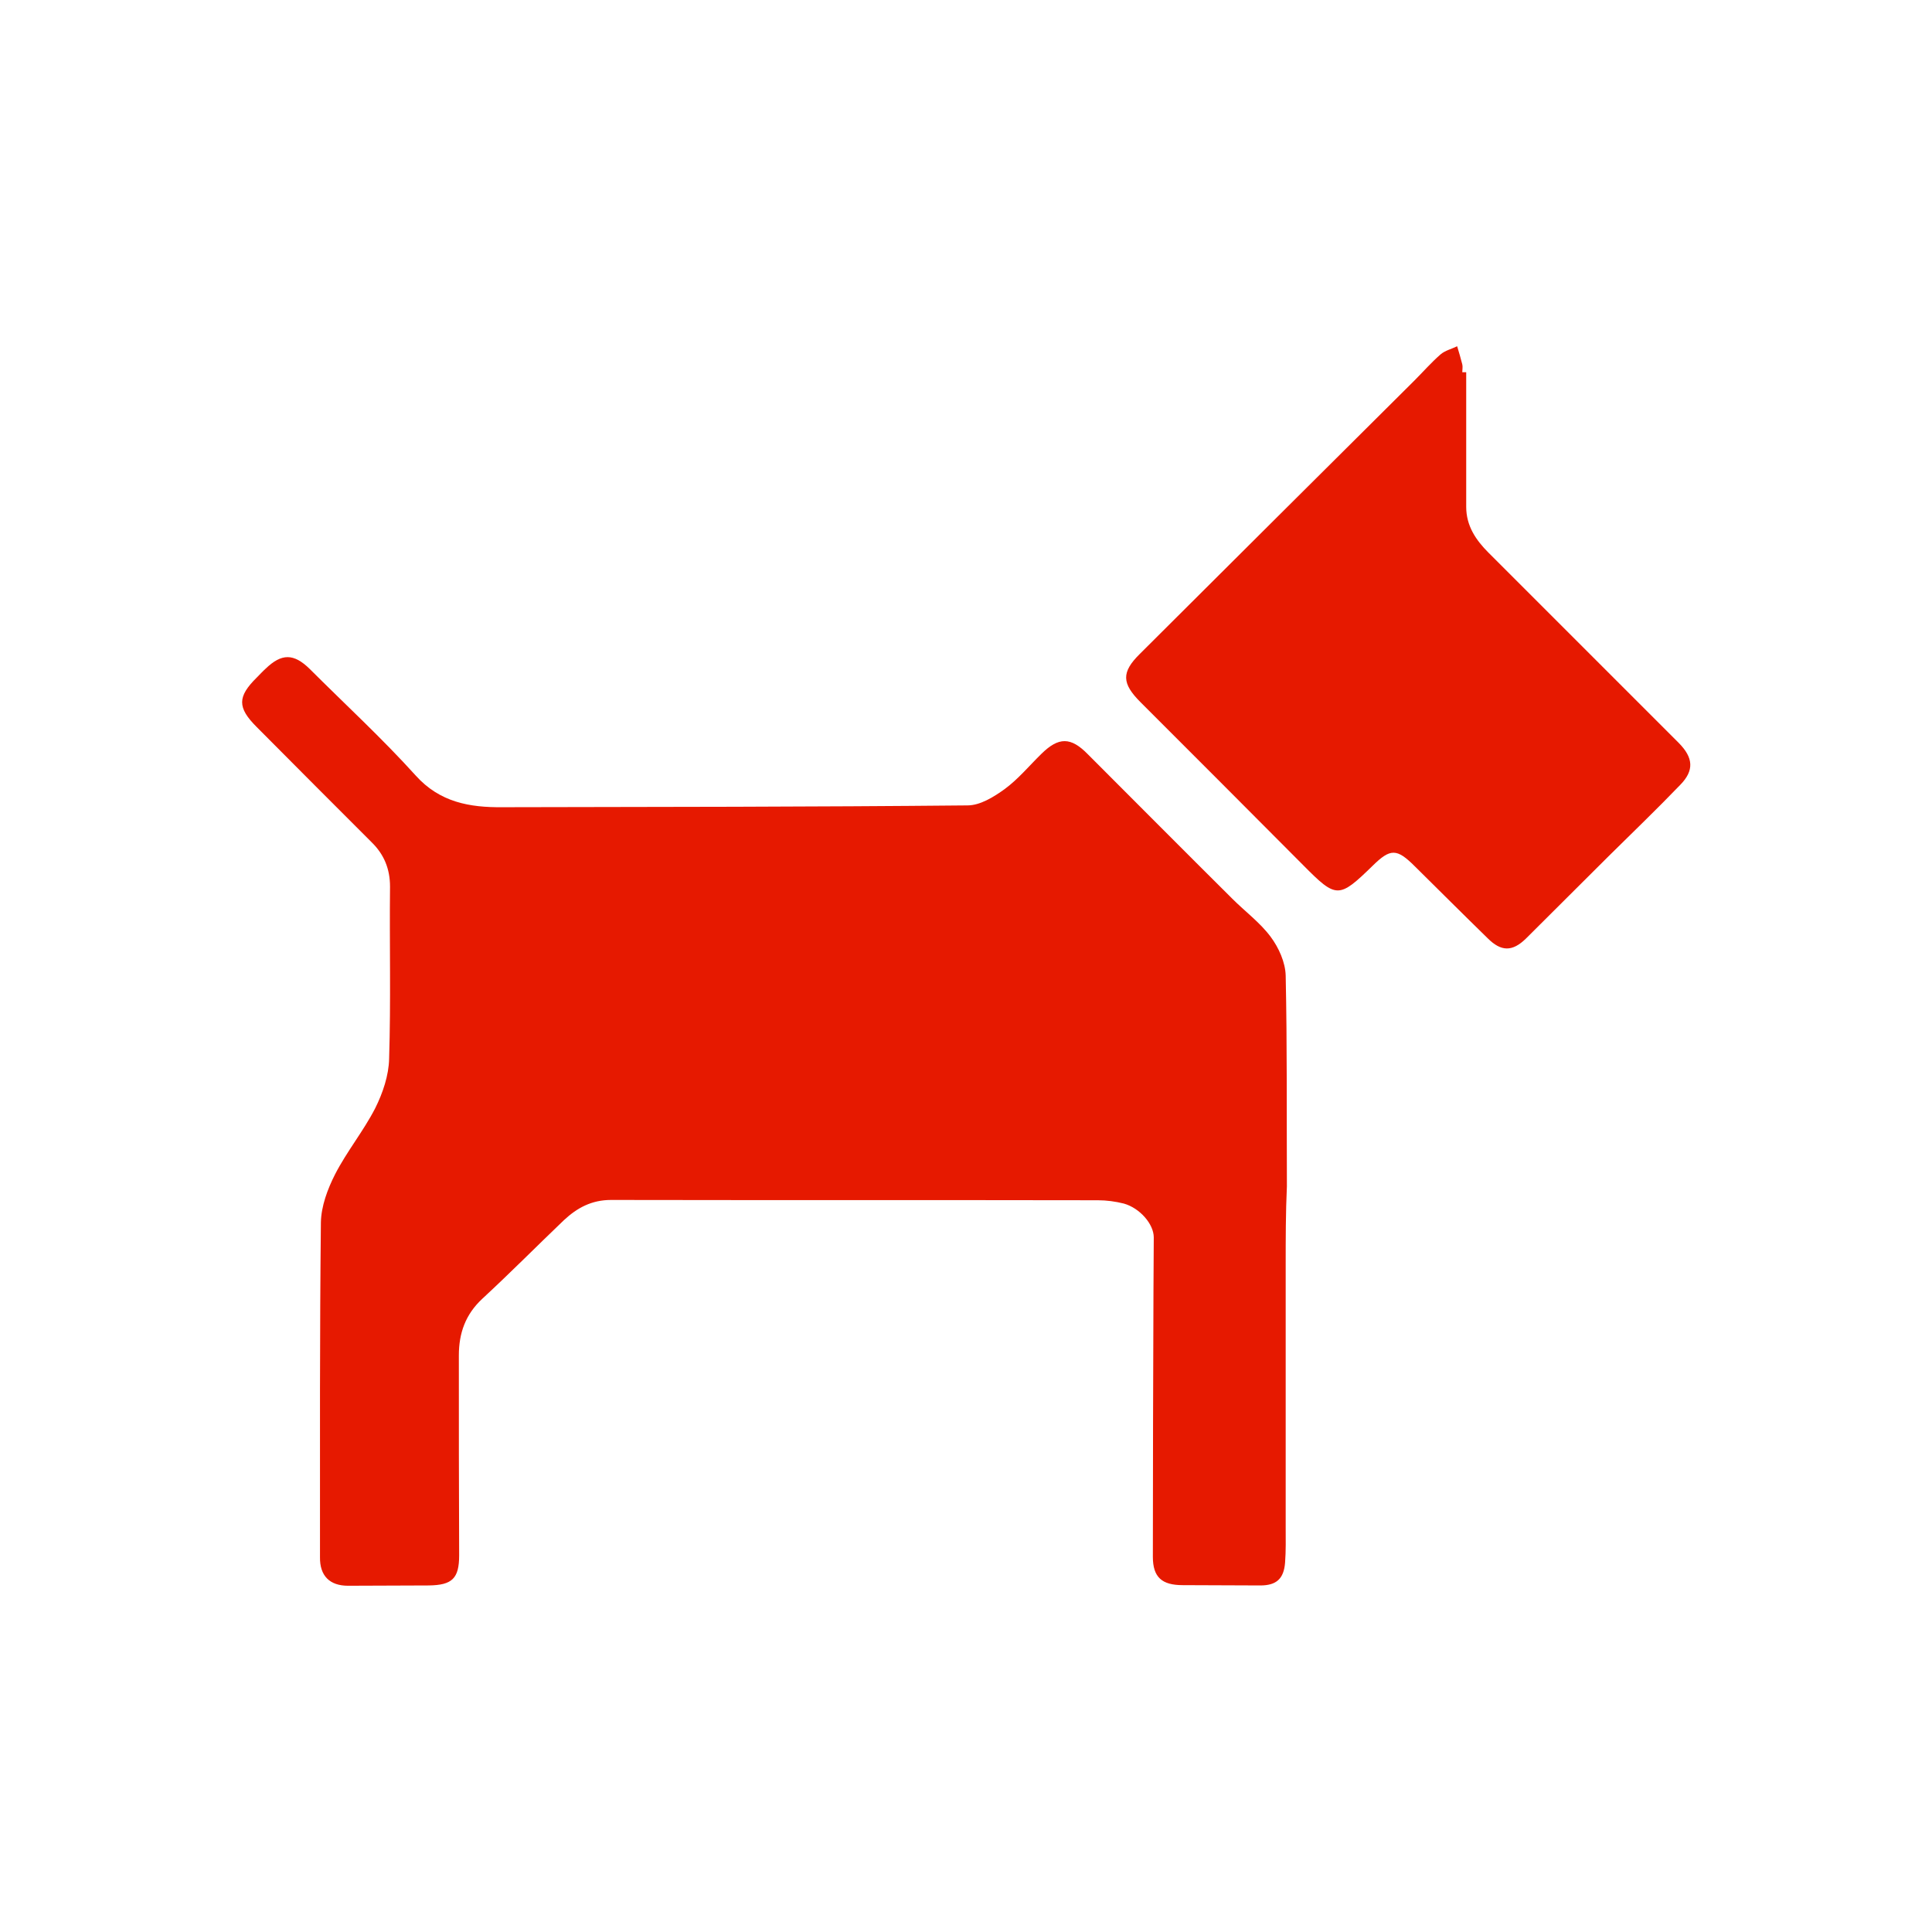
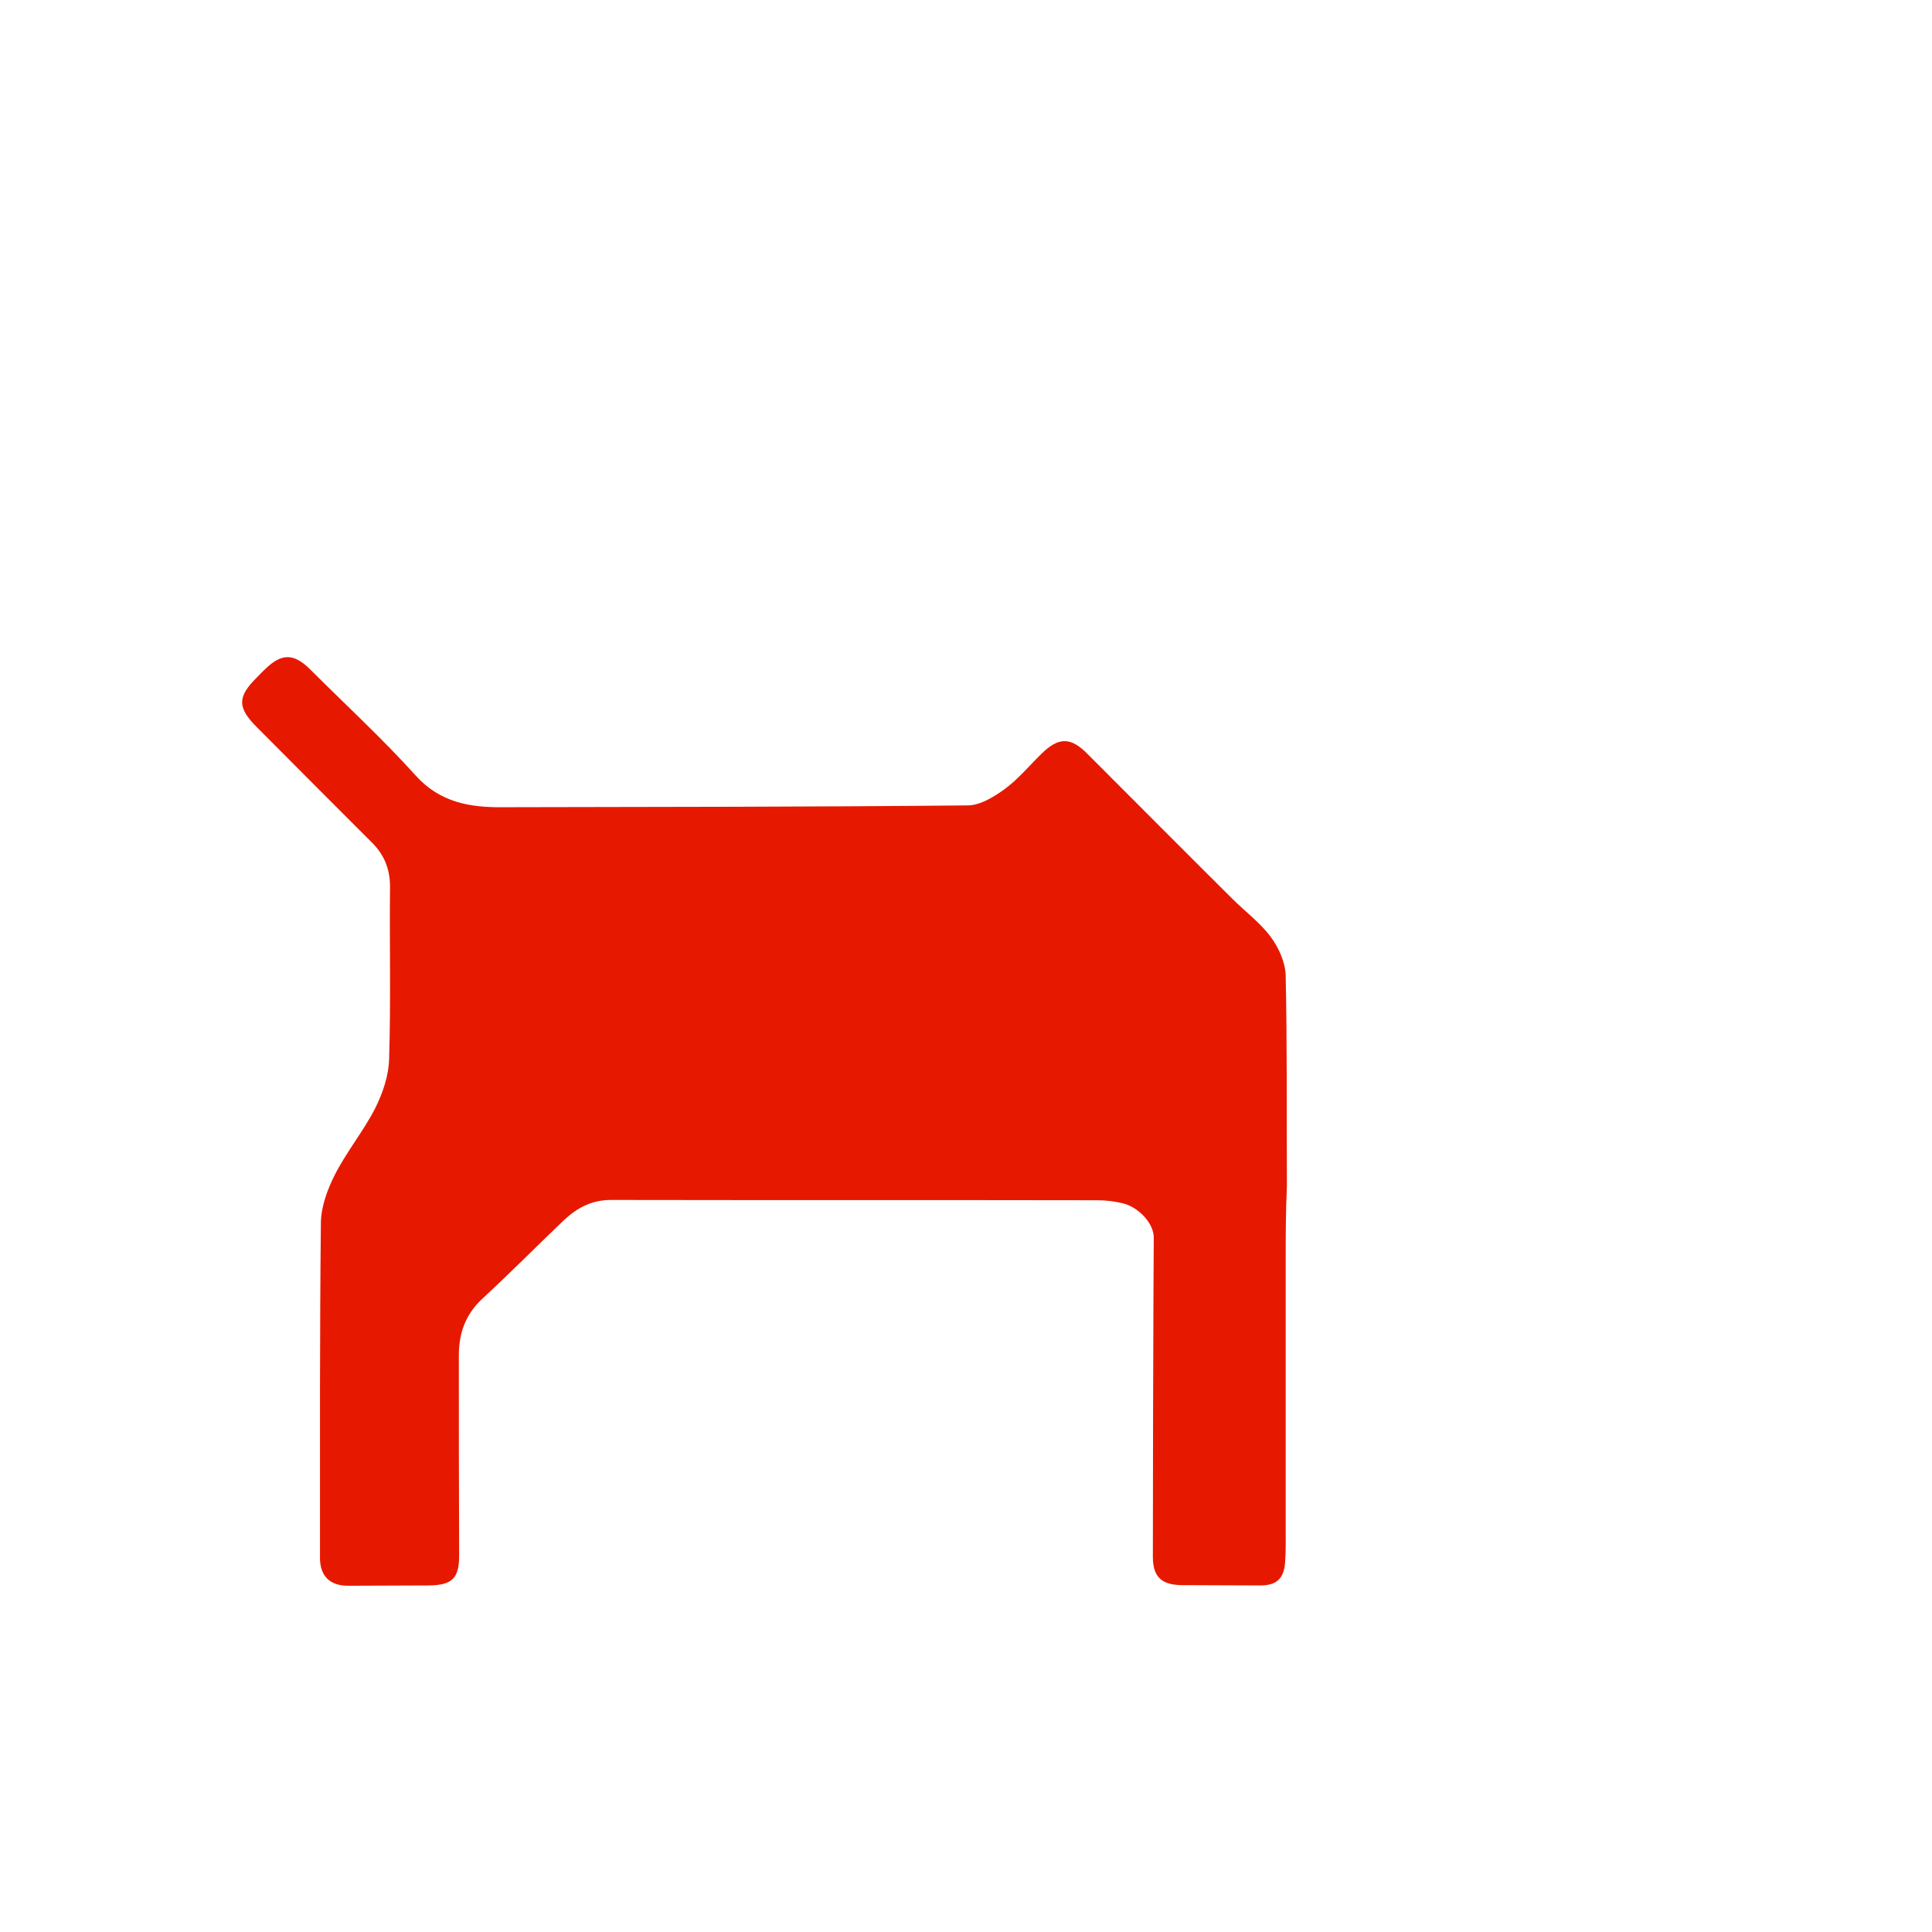
<svg xmlns="http://www.w3.org/2000/svg" version="1.1" id="Ebene_1" x="0px" y="0px" viewBox="0 0 64 64" style="enable-background:new 0 0 64 64;" xml:space="preserve">
  <style type="text/css">
	.st0{fill:#E61900;}
	.st1{fill:#009FE3;}
	.st2{fill:#FFFFFF;}
	.st3{fill:none;stroke:#E61900;stroke-width:10;stroke-miterlimit:10;}
	.st4{fill:none;}
	.st5{clip-path:url(#SVGID_2_);fill:#BAC2C7;}
	.st6{clip-path:url(#SVGID_2_);fill:#E5241C;}
	.st7{clip-path:url(#SVGID_2_);fill:#FFFFFF;}
</style>
  <g>
    <path class="st0" d="M42.59,41.91c0,2.89,0,5.78,0,8.67c0,0.39,0.01,0.79-0.02,1.18c-0.04,0.54-0.29,0.76-0.82,0.76   c-0.86,0-1.71-0.01-2.57-0.01c-0.69,0-0.99-0.26-0.99-0.94c0-2.93,0.01-5.86,0.02-8.78c0-0.6,0.01-1.2,0.01-1.8   c0-0.44-0.46-0.97-0.99-1.12c-0.28-0.07-0.57-0.11-0.86-0.11c-5.38-0.01-10.75,0-16.13-0.01c-0.64,0-1.12,0.26-1.56,0.67   c-0.9,0.86-1.78,1.75-2.7,2.6c-0.56,0.52-0.78,1.14-0.78,1.88c0,2.21,0,4.42,0.01,6.62c0,0.77-0.23,0.99-1.01,1   c-0.89,0-1.78,0.01-2.67,0.01c-0.61,0-0.94-0.33-0.93-0.95c0-3.7-0.01-7.4,0.03-11.09c0.01-0.53,0.22-1.1,0.47-1.59   c0.39-0.76,0.94-1.43,1.33-2.19c0.25-0.5,0.45-1.09,0.46-1.64c0.06-1.9,0.01-3.8,0.03-5.7c0-0.59-0.2-1.07-0.61-1.47   c-1.27-1.27-2.54-2.54-3.81-3.82c-0.64-0.64-0.64-1,0.01-1.64c0.1-0.1,0.19-0.2,0.29-0.29c0.53-0.51,0.93-0.51,1.46,0.01   c1.17,1.17,2.4,2.3,3.51,3.53c0.8,0.89,1.79,1.06,2.87,1.05c5.14-0.01,10.27-0.01,15.41-0.06c0.42,0,0.87-0.28,1.23-0.54   c0.45-0.33,0.82-0.78,1.22-1.17c0.57-0.56,0.97-0.56,1.53,0.01c1.6,1.6,3.19,3.2,4.79,4.79c0.42,0.42,0.92,0.79,1.27,1.26   c0.27,0.36,0.49,0.85,0.5,1.29c0.05,2.32,0.03,4.65,0.04,6.98C42.59,40.17,42.59,41.04,42.59,41.91" />
-     <path class="st0" d="M48.57,12.33c0,1.49,0,2.97,0,4.46c0,0.63,0.32,1.1,0.74,1.52c1.79,1.79,3.58,3.58,5.37,5.37   c0.31,0.31,0.63,0.63,0.94,0.94c0.47,0.48,0.51,0.9,0.04,1.38c-0.77,0.8-1.57,1.57-2.36,2.35c-0.92,0.91-1.83,1.83-2.75,2.74   c-0.45,0.44-0.82,0.44-1.27-0.01c-0.81-0.79-1.61-1.59-2.41-2.38c-0.6-0.6-0.81-0.6-1.4-0.02c-1.12,1.09-1.2,1.09-2.29-0.01   c-1.8-1.81-3.6-3.61-5.4-5.41c-0.62-0.62-0.64-0.99-0.02-1.6c3.03-3.02,6.06-6.04,9.09-9.05c0.29-0.29,0.56-0.6,0.87-0.87   c0.15-0.13,0.37-0.18,0.55-0.27c0.06,0.2,0.12,0.4,0.17,0.6c0.02,0.08,0,0.17,0,0.26H48.57z" />
  </g>
</svg>